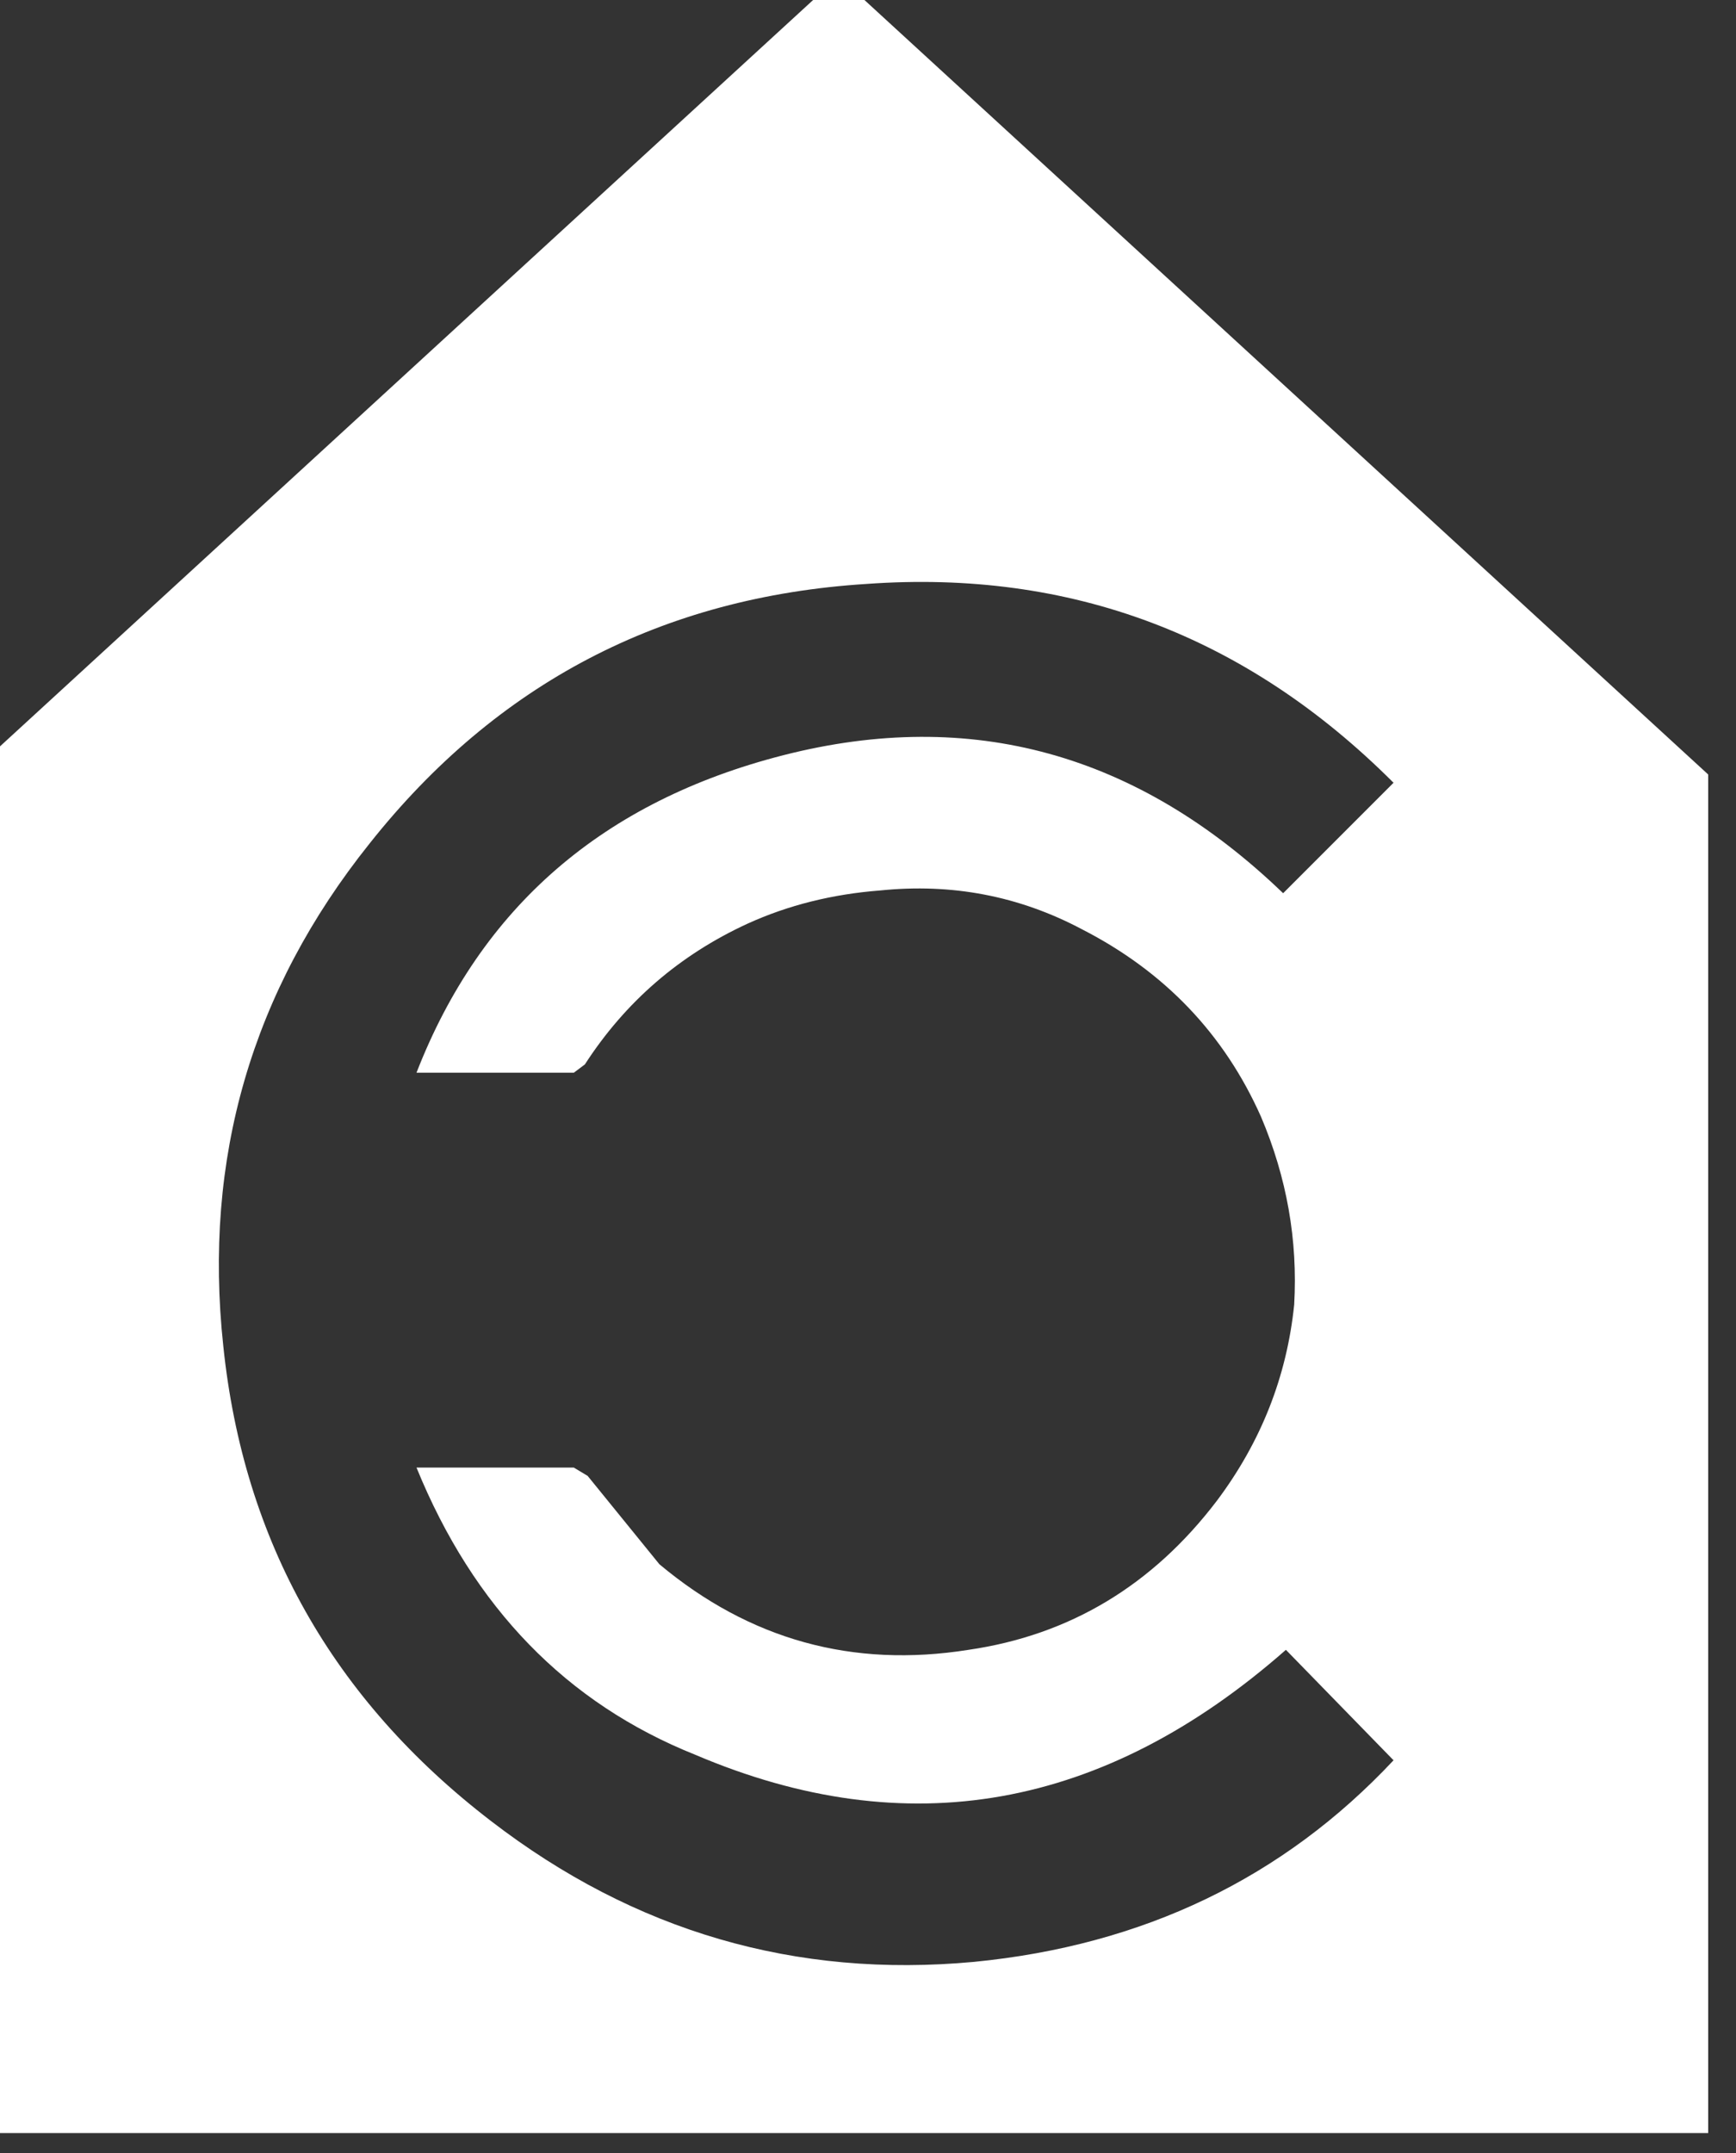
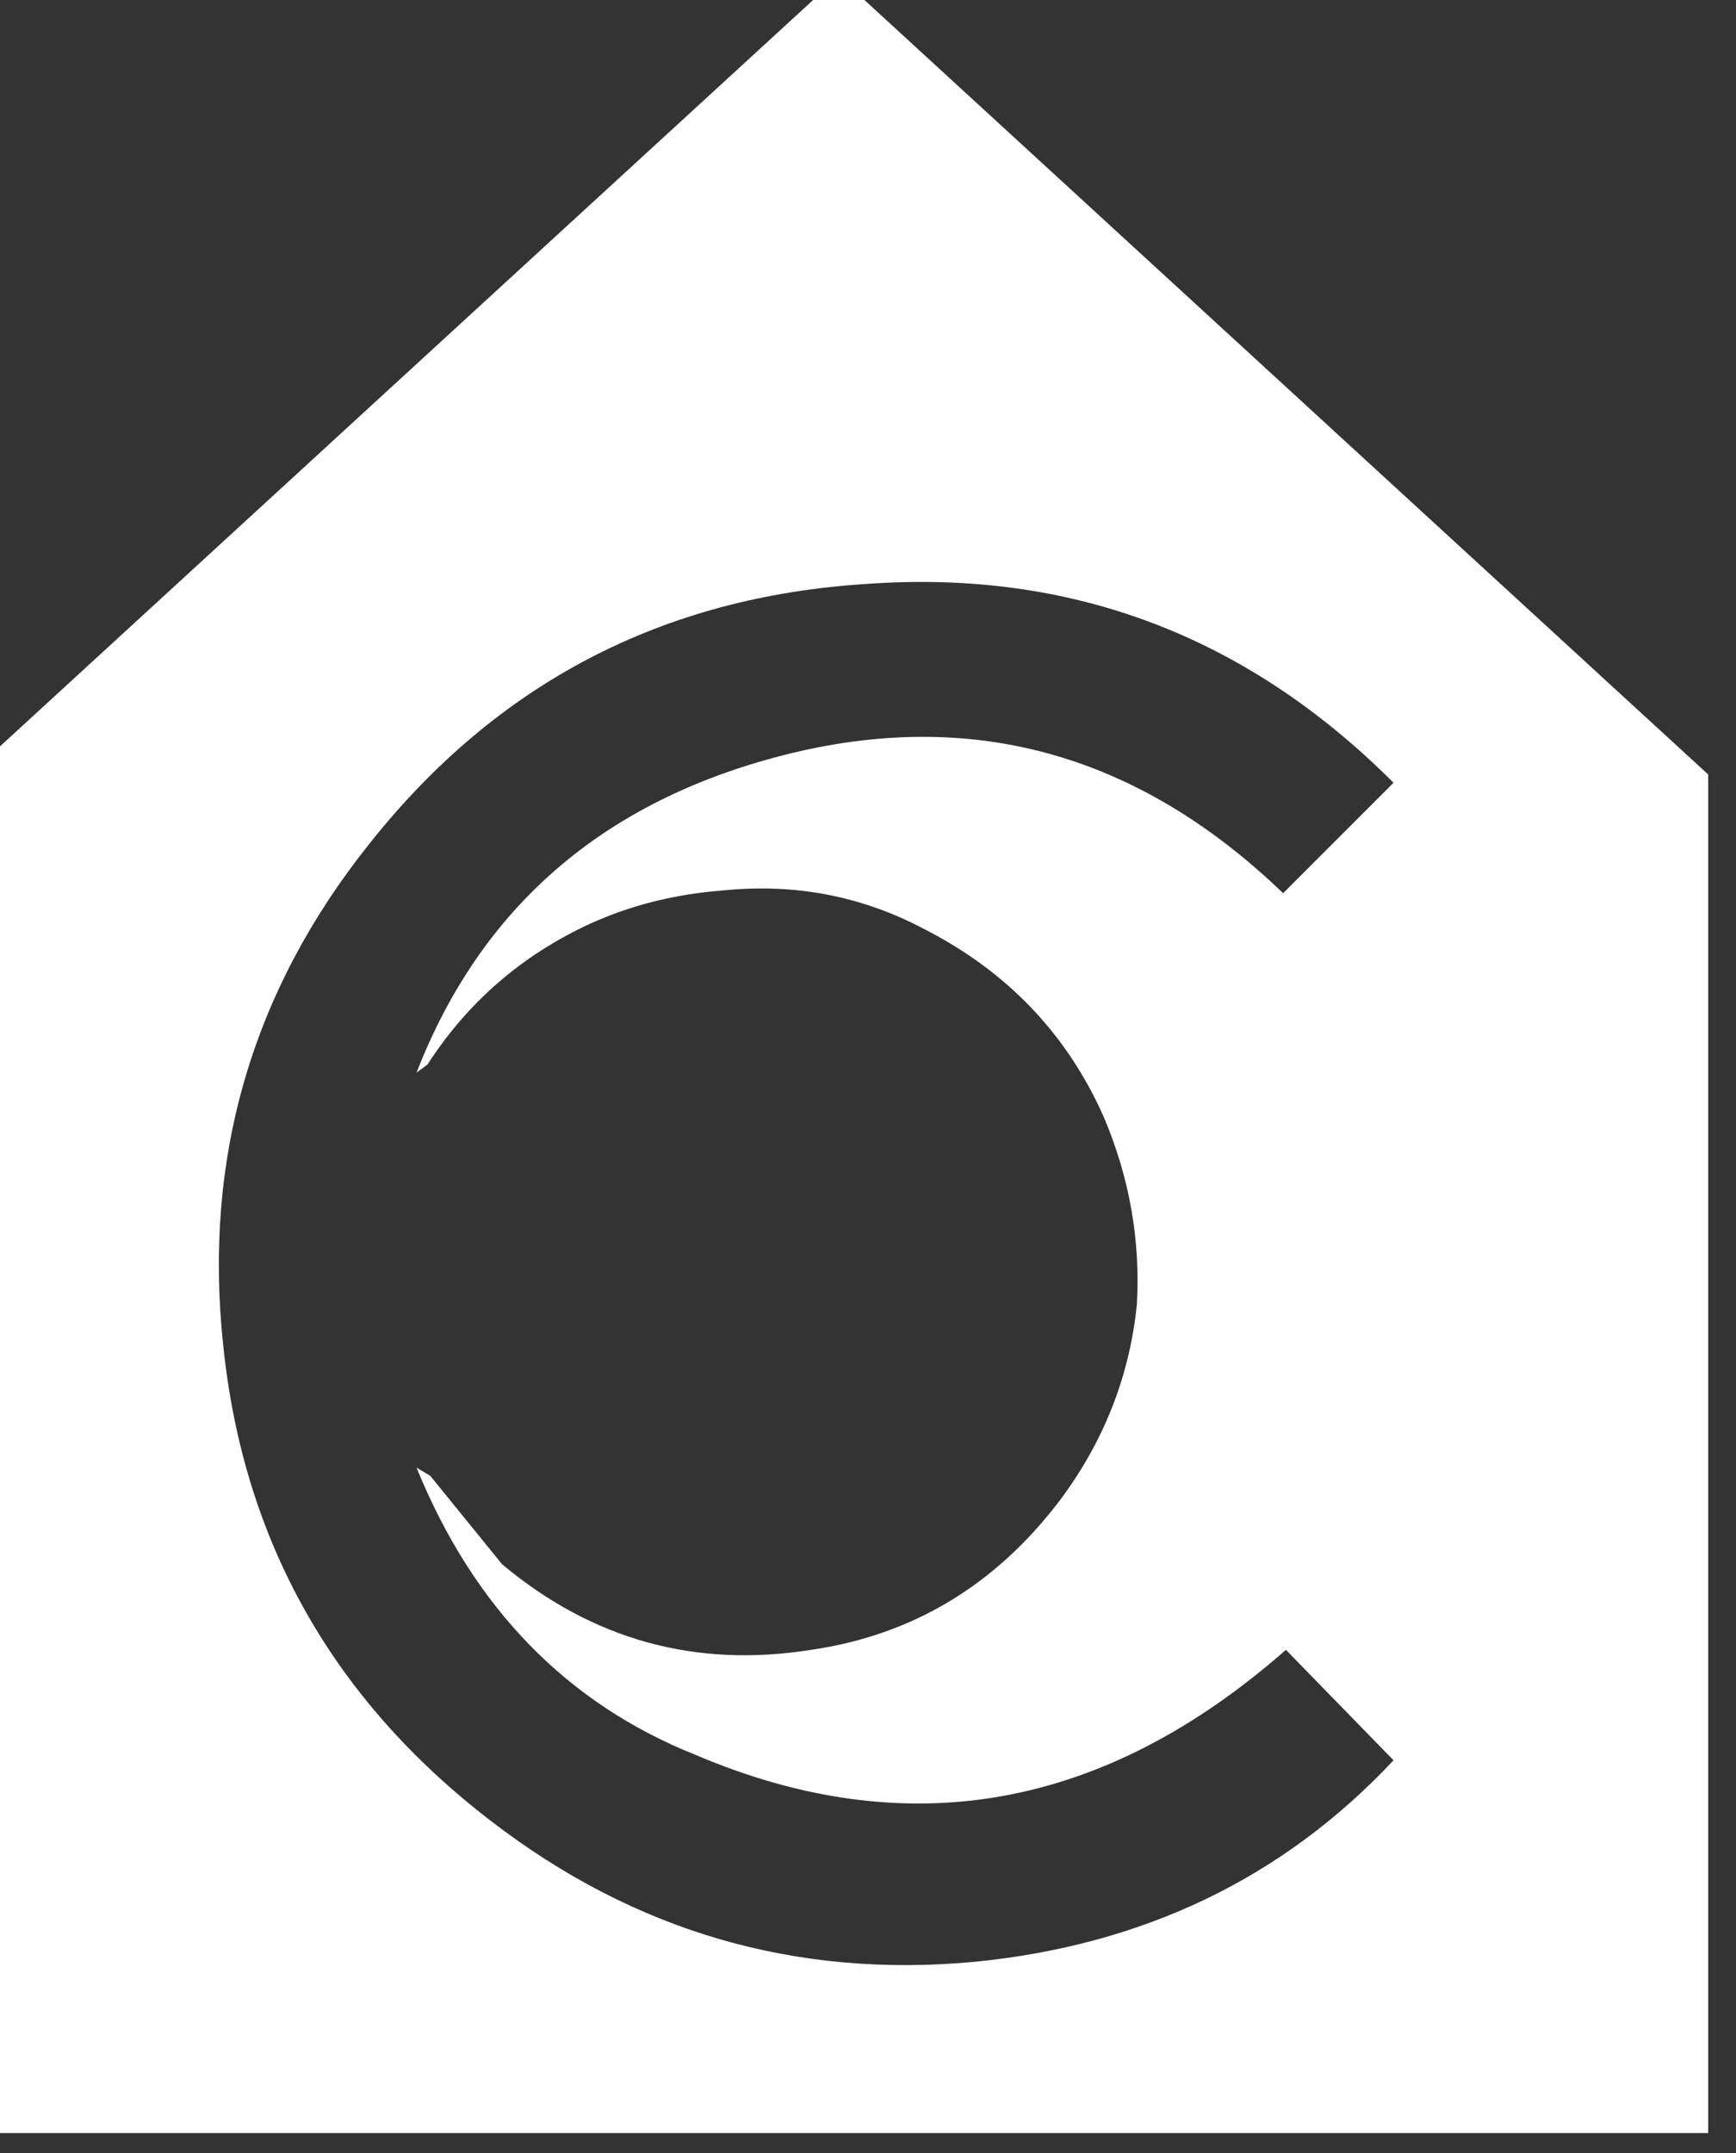
<svg xmlns="http://www.w3.org/2000/svg" xmlns:ns1="http://www.inkscape.org/namespaces/inkscape" xmlns:ns2="http://sodipodi.sourceforge.net/DTD/sodipodi-0.dtd" ns1:version="1.0 (4035a4fb49, 2020-05-01)" ns1:export-ydpi="5.0762806" ns1:export-xdpi="5.0762806" ns1:export-filename="C:\Users\Tom\OneDrive\Documents\follower22.png" ns2:docname="realtor.svg" id="svg8" version="1.1" viewBox="0 0 8.334 10.332" height="10.332mm" width="8.334mm">
  <rect x="0" y="0" width="8.334" height="10.332" fill="#333333" stroke="none" />
  <defs id="defs2">
    <pattern id="EMFhbasepattern" patternUnits="userSpaceOnUse" width="6" height="6" x="0" y="0" />
  </defs>
  <ns2:namedview fit-margin-bottom="0" fit-margin-right="0" fit-margin-top="0" ns1:window-maximized="1" ns1:window-y="-8" ns1:window-x="-8" ns1:window-height="1009" ns1:window-width="1920" fit-margin-left="0" lock-margins="true" showgrid="false" ns1:document-rotation="0" ns1:current-layer="g966" ns1:document-units="mm" ns1:cy="11.869234" ns1:cx="-68.775565" ns1:zoom="2.8" ns1:pageshadow="2" ns1:pageopacity="0.0" borderopacity="1.0" bordercolor="#666666" pagecolor="#ffffff" id="base" />
  <g transform="translate(-83.464,-134.391)" id="layer1" ns1:groupmode="layer" ns1:label="Layer 1">
    <g transform="matrix(0.265,0,0,0.265,176.774,206.261)" id="g966">
-       <path style="fill:#ffffff;fill-opacity:1" id="path964" stroke="none" fill-rule="evenodd" fill="#363636" d="m -336.918,-271.634 15.75,14.45 v 24.6 h -31.5 v -24.6 l 15.75,-14.45 m -4.8,19.85 h -2.85 q 1.75,-4.5 6.65,-5.75 5.1,-1.3 9.05,2.5 l 2,-2 q -4,-4 -9.55,-3.6 -5.55,0.35 -9,4.7 -3.2,4 -2.65,9.1 0.55,5.3 4.85,8.6 3.9,3 8.75,2.55 4.6,-0.45 7.6,-3.65 l -1.95,-2 q -4.95,4.35 -10.7,1.9 -3.5,-1.4 -5.05,-5.2 h 2.85 l 0.25,0.15 1.3,1.6 q 2.45,2.05 5.6,1.55 2.75,-0.4 4.5,-2.7 1.2,-1.6 1.4,-3.55 0.1,-1.75 -0.6,-3.4 -1,-2.25 -3.25,-3.4 -1.7,-0.9 -3.65,-0.7 -1.3,0.1 -2.4,0.6 -1.85,0.85 -2.95,2.55 l -0.2,0.15" />
+       <path style="fill:#ffffff;fill-opacity:1" id="path964" stroke="none" fill-rule="evenodd" fill="#363636" d="m -336.918,-271.634 15.75,14.45 v 24.6 h -31.5 v -24.6 l 15.75,-14.45 m -4.8,19.85 h -2.85 q 1.75,-4.5 6.65,-5.75 5.1,-1.3 9.05,2.5 l 2,-2 q -4,-4 -9.55,-3.6 -5.55,0.35 -9,4.7 -3.2,4 -2.65,9.1 0.55,5.3 4.85,8.6 3.9,3 8.75,2.55 4.6,-0.45 7.6,-3.65 l -1.95,-2 q -4.95,4.35 -10.7,1.9 -3.5,-1.4 -5.05,-5.2 l 0.25,0.15 1.3,1.6 q 2.45,2.05 5.6,1.55 2.75,-0.4 4.5,-2.7 1.2,-1.6 1.4,-3.55 0.1,-1.75 -0.6,-3.4 -1,-2.25 -3.25,-3.4 -1.7,-0.9 -3.65,-0.7 -1.3,0.1 -2.4,0.6 -1.85,0.85 -2.95,2.55 l -0.2,0.15" />
    </g>
  </g>
</svg>